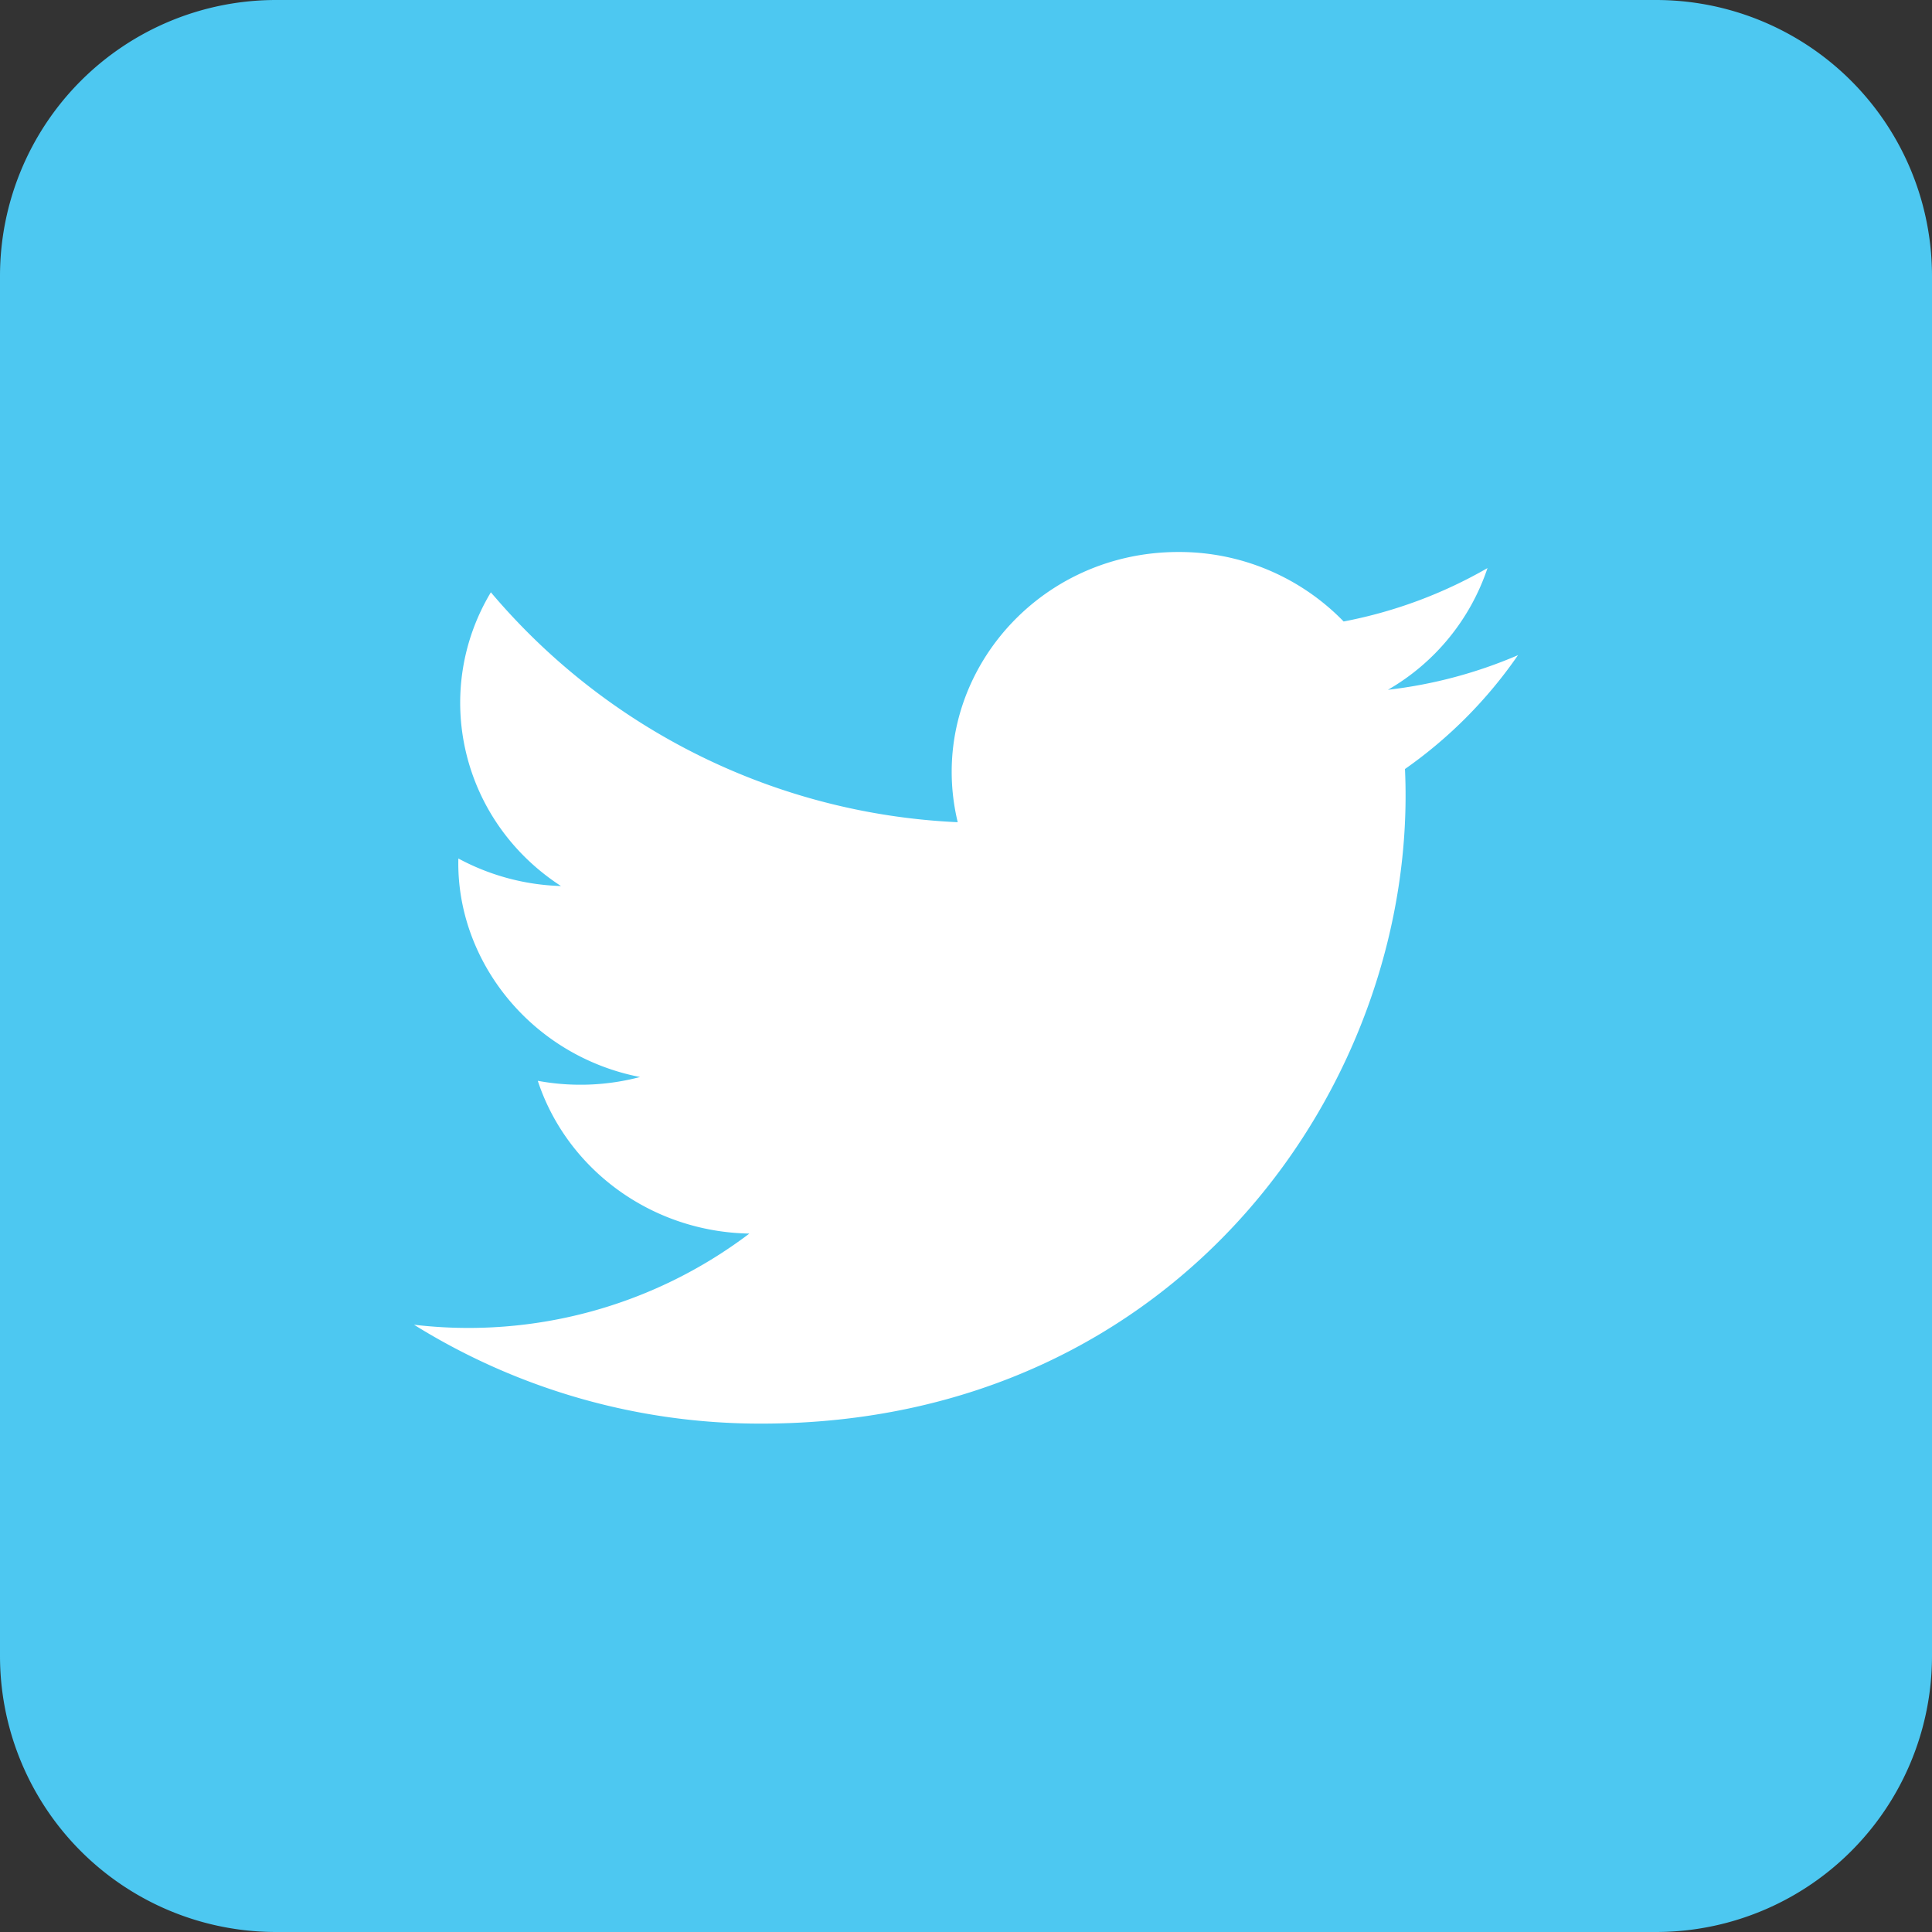
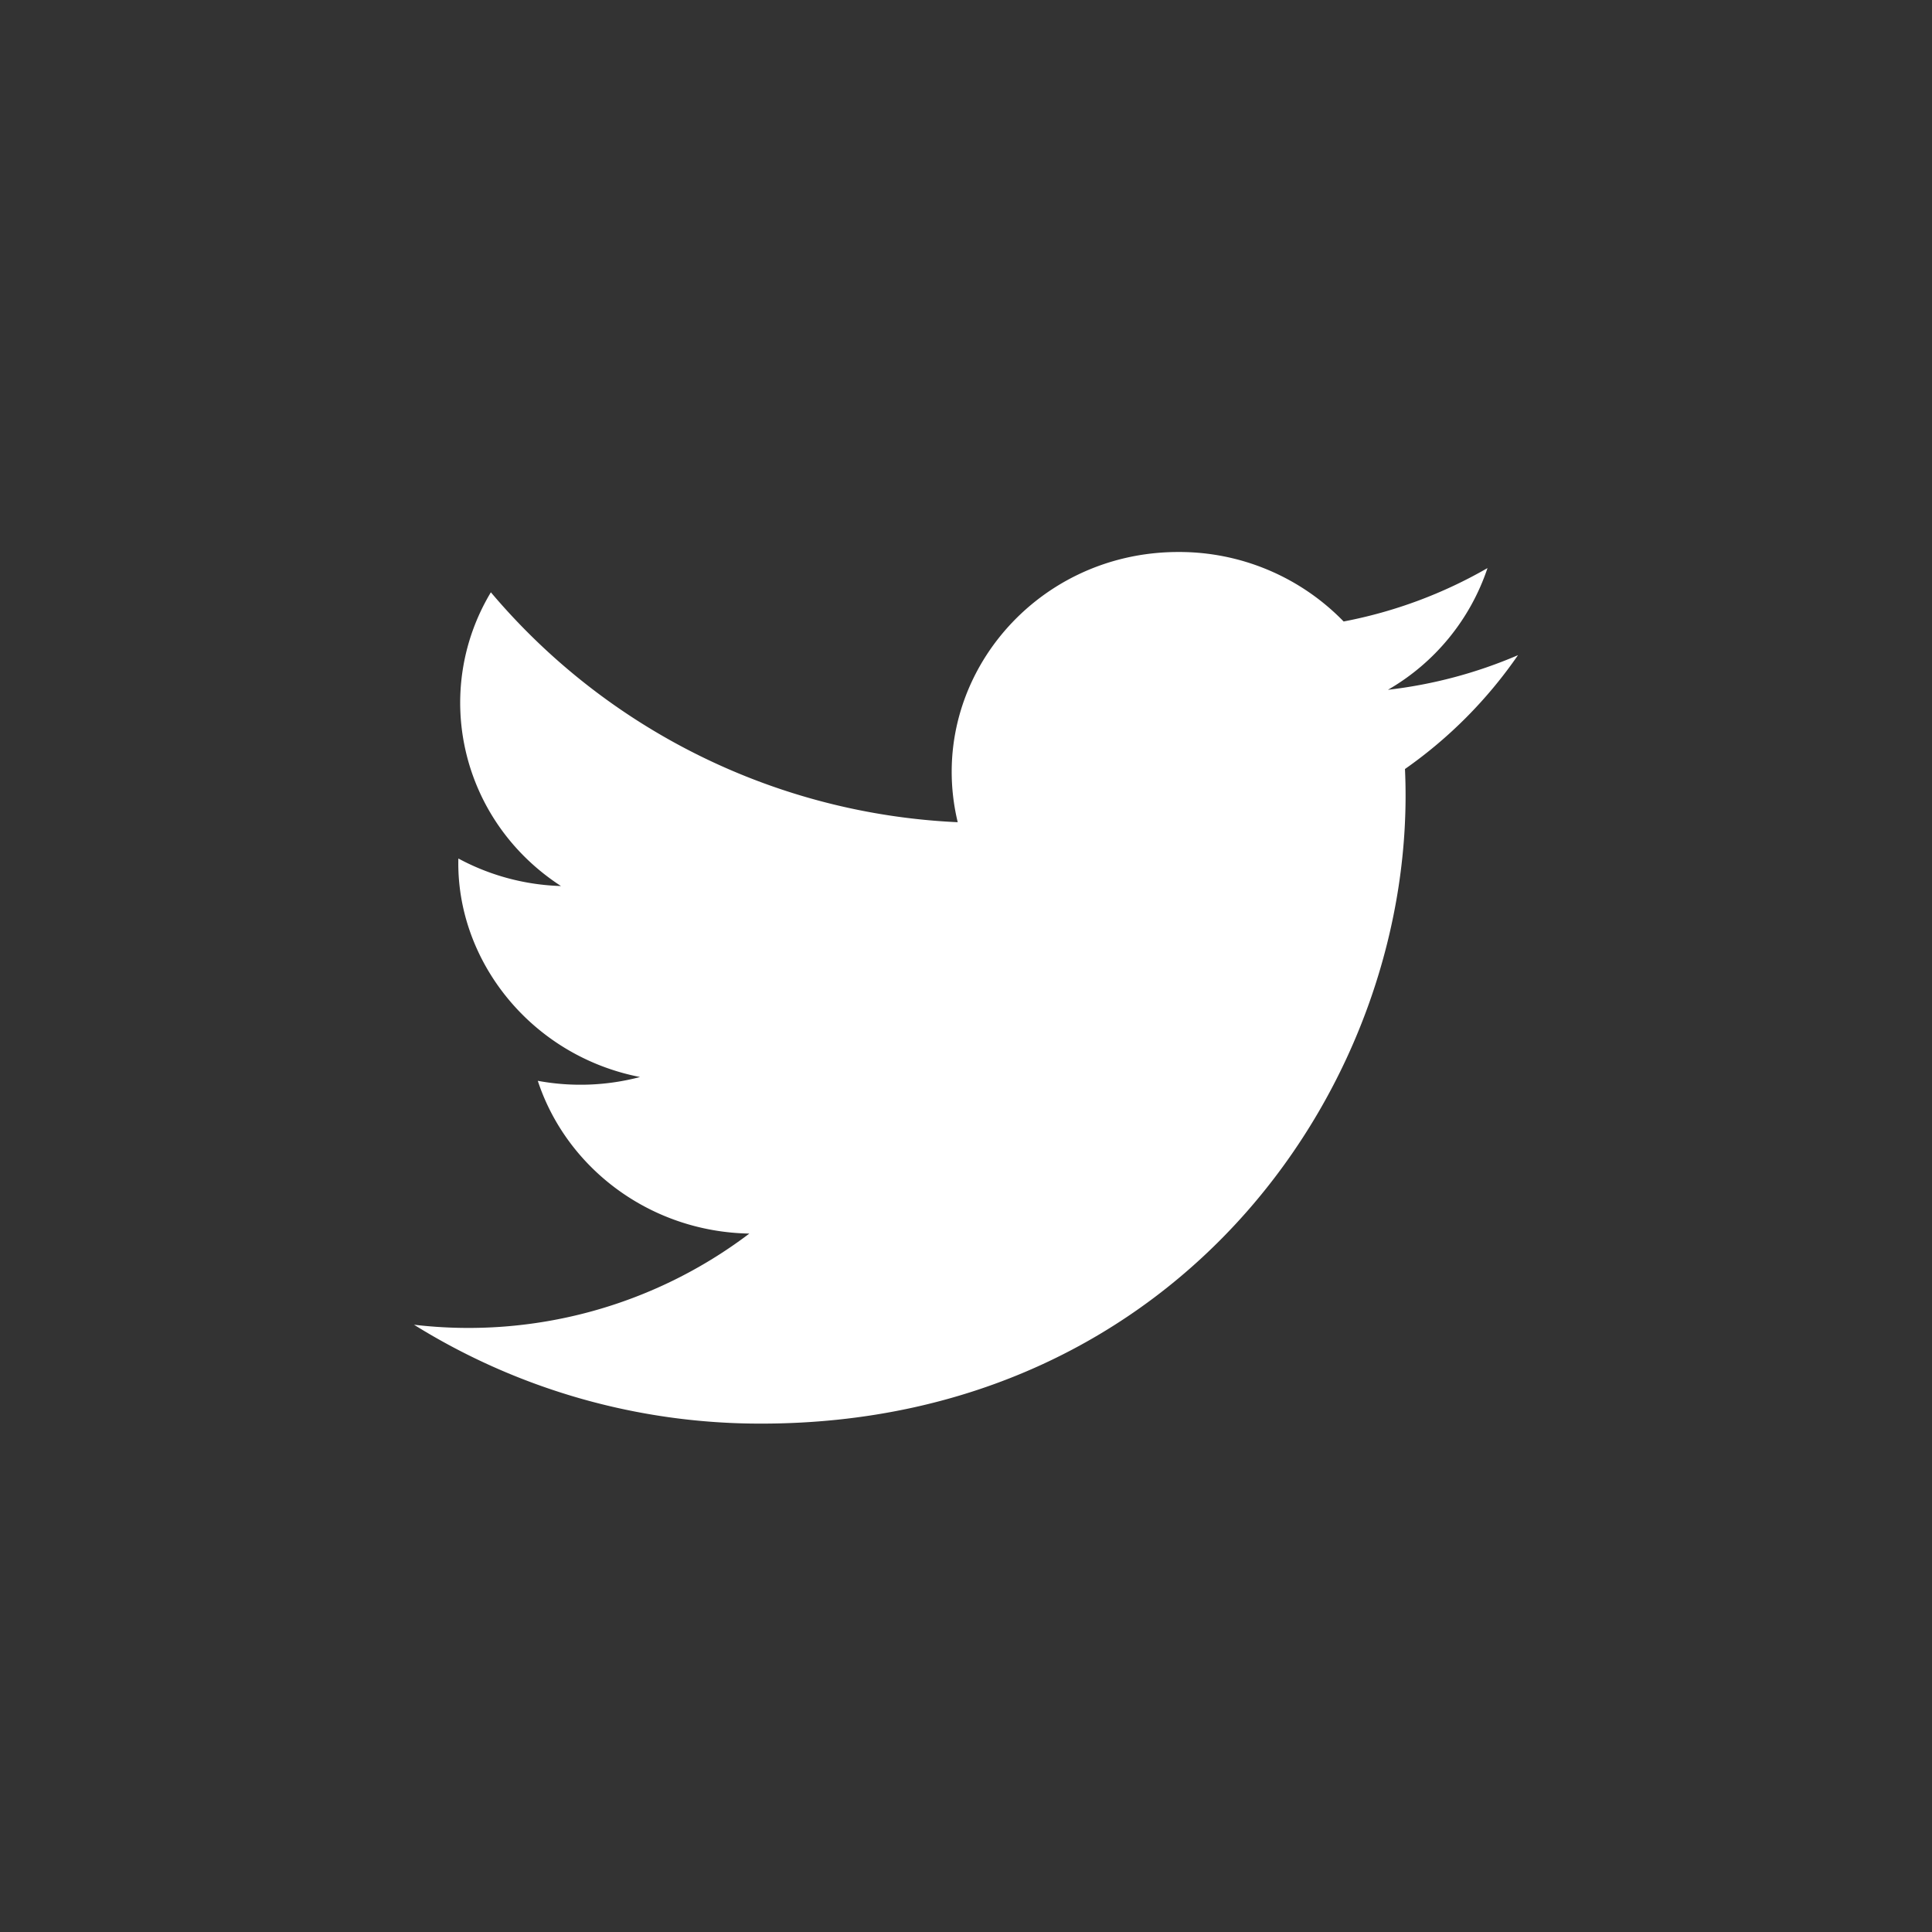
<svg xmlns="http://www.w3.org/2000/svg" width="28" height="28" viewBox="0 0 28 28">
  <rect x="0" y="0" width="28" height="28" fill="#333333" stroke="none" />
  <title>Group 3</title>
  <g fill="none" fill-rule="evenodd">
-     <path d="M4 28h20a4 4 0 0 0 4-4V4a4 4 0 0 0-4-4H4a4 4 0 0 0-4 4v20a4 4 0 0 0 4 4z" fill="#4DC8F1" />
    <path d="M20.362 11.146c.207 4.485-3.235 9.486-9.33 9.486A9.49 9.49 0 0 1 6 19.199a6.74 6.74 0 0 0 4.86-1.321c-1.437-.026-2.649-.947-3.066-2.214a3.39 3.39 0 0 0 1.482-.055c-1.58-.308-2.669-1.69-2.633-3.167a3.34 3.34 0 0 0 1.487.399c-1.462-.949-1.876-2.824-1.016-4.257a9.412 9.412 0 0 0 6.766 3.332C13.4 9.92 14.959 8 17.077 8a3.32 3.32 0 0 1 2.396 1.007 6.683 6.683 0 0 0 2.085-.774 3.213 3.213 0 0 1-1.443 1.764A6.707 6.707 0 0 0 22 9.495a6.562 6.562 0 0 1-1.638 1.65" fill="#FFF" />
  </g>
</svg>